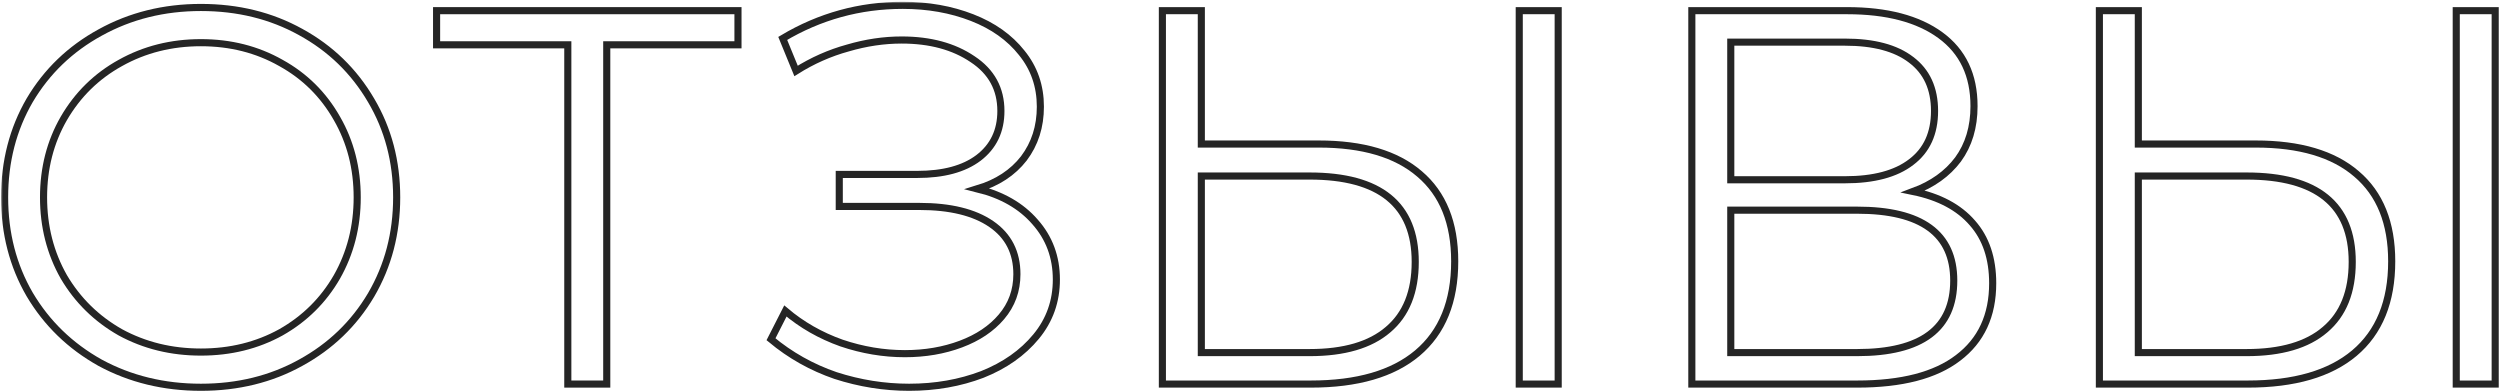
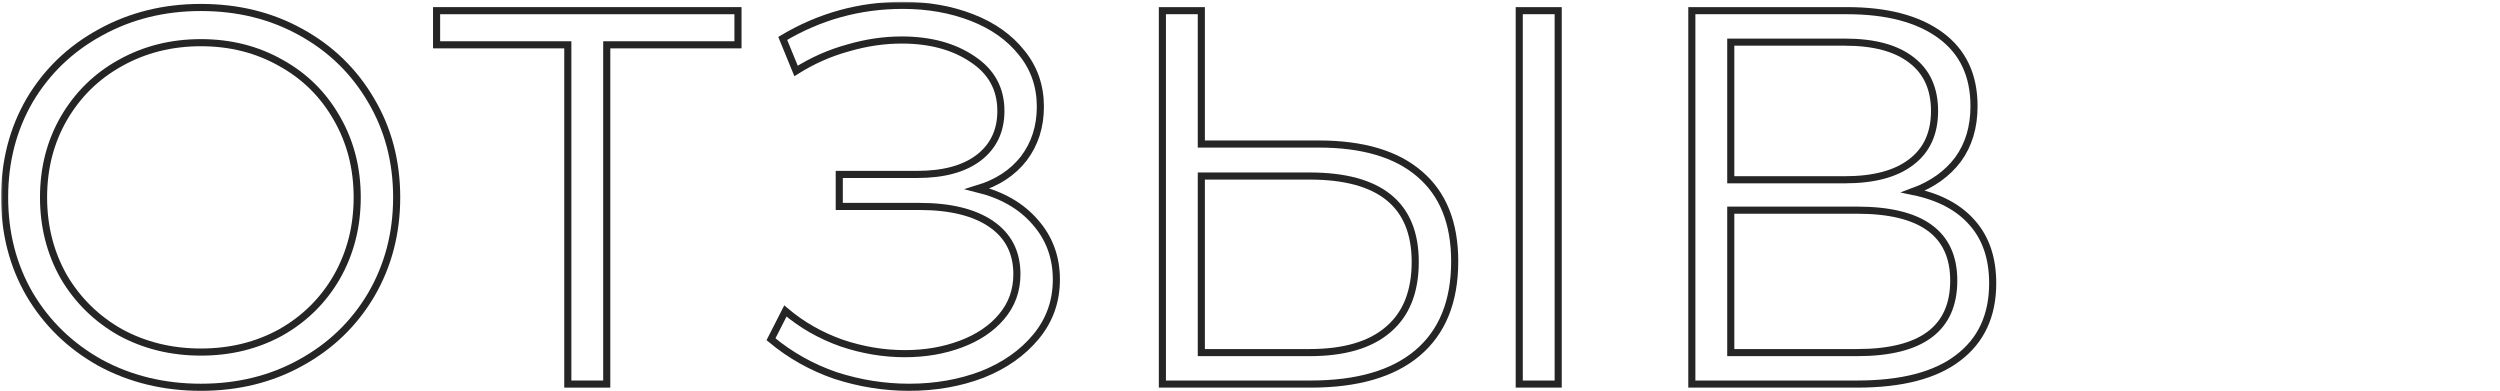
<svg xmlns="http://www.w3.org/2000/svg" width="703" height="110" viewBox="0 0 703 110" fill="none">
  <mask id="path-1-outside-1" maskUnits="userSpaceOnUse" x="0.295" y="0.5" width="703" height="110" fill="black">
    <rect fill="white" x="0.295" y="0.5" width="703" height="110" />
-     <path d="M56.495 108.9C46.095 108.9 36.645 106.6 28.145 102C19.745 97.3 13.145 90.9 8.345 82.8C3.645 74.7 1.295 65.6 1.295 55.5C1.295 45.4 3.645 36.3 8.345 28.2C13.145 20.1 19.745 13.75 28.145 9.15C36.645 4.45 46.095 2.1 56.495 2.1C66.895 2.1 76.245 4.4 84.545 9C92.945 13.6 99.545 20 104.345 28.2C109.145 36.3 111.545 45.4 111.545 55.5C111.545 65.6 109.145 74.75 104.345 82.95C99.545 91.05 92.945 97.4 84.545 102C76.245 106.6 66.895 108.9 56.495 108.9ZM56.495 99C64.795 99 72.295 97.15 78.995 93.45C85.695 89.65 90.945 84.45 94.745 77.85C98.545 71.15 100.445 63.7 100.445 55.5C100.445 47.3 98.545 39.9 94.745 33.3C90.945 26.6 85.695 21.4 78.995 17.7C72.295 13.9 64.795 12 56.495 12C48.195 12 40.645 13.9 33.845 17.7C27.145 21.4 21.845 26.6 17.945 33.3C14.145 39.9 12.245 47.3 12.245 55.5C12.245 63.7 14.145 71.15 17.945 77.85C21.845 84.45 27.145 89.65 33.845 93.45C40.645 97.15 48.195 99 56.495 99Z" />
    <path d="M207.518 12.6H170.618V108H159.668V12.6H122.768V3H207.518V12.6Z" />
    <path d="M274.852 53.1C281.752 54.8 287.152 57.9 291.052 62.4C295.052 66.9 297.052 72.3 297.052 78.6C297.052 84.7 295.152 90.05 291.352 94.65C287.552 99.25 282.502 102.8 276.202 105.3C269.902 107.7 263.052 108.9 255.652 108.9C248.652 108.9 241.752 107.8 234.952 105.6C228.252 103.3 222.202 99.9 216.802 95.4L220.852 87.45C225.452 91.35 230.702 94.35 236.602 96.45C242.502 98.45 248.452 99.45 254.452 99.45C260.152 99.45 265.402 98.55 270.202 96.75C275.002 94.95 278.802 92.4 281.602 89.1C284.502 85.7 285.952 81.7 285.952 77.1C285.952 71 283.552 66.3 278.752 63C273.952 59.7 267.202 58.05 258.502 58.05H236.002V49.05H257.902C265.302 49.05 271.052 47.5 275.152 44.4C279.352 41.2 281.452 36.8 281.452 31.2C281.452 25 278.802 20.15 273.502 16.65C268.202 13.05 261.552 11.25 253.552 11.25C248.552 11.25 243.502 12 238.402 13.5C233.302 14.9 228.452 17.05 223.852 19.95L220.102 10.8C230.502 4.6 241.752 1.5 253.852 1.5C260.952 1.5 267.452 2.65 273.352 4.95C279.252 7.25 283.902 10.55 287.302 14.85C290.802 19.15 292.552 24.2 292.552 30C292.552 35.6 291.002 40.45 287.902 44.55C284.802 48.55 280.452 51.4 274.852 53.1Z" />
-     <path d="M370.813 40.5C383.213 40.5 392.663 43.3 399.163 48.9C405.763 54.5 409.063 62.7 409.063 73.5C409.063 84.8 405.563 93.4 398.563 99.3C391.663 105.1 381.663 108 368.563 108H326.863V3H337.813V40.5H370.813ZM368.263 99.15C377.963 99.15 385.313 97 390.313 92.7C395.413 88.4 397.963 82.05 397.963 73.65C397.963 57.55 388.063 49.5 368.263 49.5H337.813V99.15H368.263ZM427.213 3H438.163V108H427.213V3Z" />
-     <path d="M537.994 53.85C545.294 55.35 550.844 58.3 554.644 62.7C558.444 67 560.344 72.65 560.344 79.65C560.344 88.75 557.094 95.75 550.594 100.65C544.194 105.55 534.744 108 522.244 108H475.744V3H519.394C530.594 3 539.344 5.3 545.644 9.9C551.944 14.5 555.094 21.15 555.094 29.85C555.094 35.75 553.594 40.75 550.594 44.85C547.594 48.85 543.394 51.85 537.994 53.85ZM486.694 50.55H518.794C526.894 50.55 533.094 48.9 537.394 45.6C541.794 42.3 543.994 37.5 543.994 31.2C543.994 24.9 541.794 20.1 537.394 16.8C533.094 13.5 526.894 11.85 518.794 11.85H486.694V50.55ZM522.244 99.15C540.344 99.15 549.394 92.4 549.394 78.9C549.394 65.7 540.344 59.1 522.244 59.1H486.694V99.15H522.244Z" />
+     <path d="M537.994 53.85C545.294 55.35 550.844 58.3 554.644 62.7C558.444 67 560.344 72.65 560.344 79.65C560.344 88.75 557.094 95.75 550.594 100.65C544.194 105.55 534.744 108 522.244 108H475.744V3H519.394C530.594 3 539.344 5.3 545.644 9.9C551.944 14.5 555.094 21.15 555.094 29.85C555.094 35.75 553.594 40.75 550.594 44.85C547.594 48.85 543.394 51.85 537.994 53.85ZM486.694 50.55H518.794C526.894 50.55 533.094 48.9 537.394 45.6C543.994 24.9 541.794 20.1 537.394 16.8C533.094 13.5 526.894 11.85 518.794 11.85H486.694V50.55ZM522.244 99.15C540.344 99.15 549.394 92.4 549.394 78.9C549.394 65.7 540.344 59.1 522.244 59.1H486.694V99.15H522.244Z" />
    <path d="M634.297 40.5C646.697 40.5 656.147 43.3 662.647 48.9C669.247 54.5 672.547 62.7 672.547 73.5C672.547 84.8 669.047 93.4 662.047 99.3C655.147 105.1 645.147 108 632.047 108H590.347V3H601.297V40.5H634.297ZM631.747 99.15C641.447 99.15 648.797 97 653.797 92.7C658.897 88.4 661.447 82.05 661.447 73.65C661.447 57.55 651.547 49.5 631.747 49.5H601.297V99.15H631.747ZM690.697 3H701.647V108H690.697V3Z" />
  </mask>
  <path d="M56.495 108.9C46.095 108.9 36.645 106.6 28.145 102C19.745 97.3 13.145 90.9 8.345 82.8C3.645 74.7 1.295 65.6 1.295 55.5C1.295 45.4 3.645 36.3 8.345 28.2C13.145 20.1 19.745 13.75 28.145 9.15C36.645 4.45 46.095 2.1 56.495 2.1C66.895 2.1 76.245 4.4 84.545 9C92.945 13.6 99.545 20 104.345 28.2C109.145 36.3 111.545 45.4 111.545 55.5C111.545 65.6 109.145 74.75 104.345 82.95C99.545 91.05 92.945 97.4 84.545 102C76.245 106.6 66.895 108.9 56.495 108.9ZM56.495 99C64.795 99 72.295 97.15 78.995 93.45C85.695 89.65 90.945 84.45 94.745 77.85C98.545 71.15 100.445 63.7 100.445 55.5C100.445 47.3 98.545 39.9 94.745 33.3C90.945 26.6 85.695 21.4 78.995 17.7C72.295 13.9 64.795 12 56.495 12C48.195 12 40.645 13.9 33.845 17.7C27.145 21.4 21.845 26.6 17.945 33.3C14.145 39.9 12.245 47.3 12.245 55.5C12.245 63.7 14.145 71.15 17.945 77.85C21.845 84.45 27.145 89.65 33.845 93.45C40.645 97.15 48.195 99 56.495 99Z" stroke="#252525" stroke-width="2" mask="url(#path-1-outside-1)" />
  <path d="M207.518 12.6H170.618V108H159.668V12.6H122.768V3H207.518V12.6Z" stroke="#252525" stroke-width="2" mask="url(#path-1-outside-1)" />
  <path d="M274.852 53.1C281.752 54.8 287.152 57.9 291.052 62.4C295.052 66.9 297.052 72.3 297.052 78.6C297.052 84.7 295.152 90.05 291.352 94.65C287.552 99.25 282.502 102.8 276.202 105.3C269.902 107.7 263.052 108.9 255.652 108.9C248.652 108.9 241.752 107.8 234.952 105.6C228.252 103.3 222.202 99.9 216.802 95.4L220.852 87.45C225.452 91.35 230.702 94.35 236.602 96.45C242.502 98.45 248.452 99.45 254.452 99.45C260.152 99.45 265.402 98.55 270.202 96.75C275.002 94.95 278.802 92.4 281.602 89.1C284.502 85.7 285.952 81.7 285.952 77.1C285.952 71 283.552 66.3 278.752 63C273.952 59.7 267.202 58.05 258.502 58.05H236.002V49.05H257.902C265.302 49.05 271.052 47.5 275.152 44.4C279.352 41.2 281.452 36.8 281.452 31.2C281.452 25 278.802 20.15 273.502 16.65C268.202 13.05 261.552 11.25 253.552 11.25C248.552 11.25 243.502 12 238.402 13.5C233.302 14.9 228.452 17.05 223.852 19.95L220.102 10.8C230.502 4.6 241.752 1.5 253.852 1.5C260.952 1.5 267.452 2.65 273.352 4.95C279.252 7.25 283.902 10.55 287.302 14.85C290.802 19.15 292.552 24.2 292.552 30C292.552 35.6 291.002 40.45 287.902 44.55C284.802 48.55 280.452 51.4 274.852 53.1Z" stroke="#252525" stroke-width="2" mask="url(#path-1-outside-1)" />
  <path d="M370.813 40.5C383.213 40.5 392.663 43.3 399.163 48.9C405.763 54.5 409.063 62.7 409.063 73.5C409.063 84.8 405.563 93.4 398.563 99.3C391.663 105.1 381.663 108 368.563 108H326.863V3H337.813V40.5H370.813ZM368.263 99.15C377.963 99.15 385.313 97 390.313 92.7C395.413 88.4 397.963 82.05 397.963 73.65C397.963 57.55 388.063 49.5 368.263 49.5H337.813V99.15H368.263ZM427.213 3H438.163V108H427.213V3Z" stroke="#252525" stroke-width="2" mask="url(#path-1-outside-1)" />
  <path d="M537.994 53.85C545.294 55.35 550.844 58.3 554.644 62.7C558.444 67 560.344 72.65 560.344 79.65C560.344 88.75 557.094 95.75 550.594 100.65C544.194 105.55 534.744 108 522.244 108H475.744V3H519.394C530.594 3 539.344 5.3 545.644 9.9C551.944 14.5 555.094 21.15 555.094 29.85C555.094 35.75 553.594 40.75 550.594 44.85C547.594 48.85 543.394 51.85 537.994 53.85ZM486.694 50.55H518.794C526.894 50.55 533.094 48.9 537.394 45.6C541.794 42.3 543.994 37.5 543.994 31.2C543.994 24.9 541.794 20.1 537.394 16.8C533.094 13.5 526.894 11.85 518.794 11.85H486.694V50.55ZM522.244 99.15C540.344 99.15 549.394 92.4 549.394 78.9C549.394 65.7 540.344 59.1 522.244 59.1H486.694V99.15H522.244Z" stroke="#252525" stroke-width="2" mask="url(#path-1-outside-1)" />
-   <path d="M634.297 40.5C646.697 40.5 656.147 43.3 662.647 48.9C669.247 54.5 672.547 62.7 672.547 73.5C672.547 84.8 669.047 93.4 662.047 99.3C655.147 105.1 645.147 108 632.047 108H590.347V3H601.297V40.5H634.297ZM631.747 99.15C641.447 99.15 648.797 97 653.797 92.7C658.897 88.4 661.447 82.05 661.447 73.65C661.447 57.55 651.547 49.5 631.747 49.5H601.297V99.15H631.747ZM690.697 3H701.647V108H690.697V3Z" stroke="#252525" stroke-width="2" mask="url(#path-1-outside-1)" />
</svg>